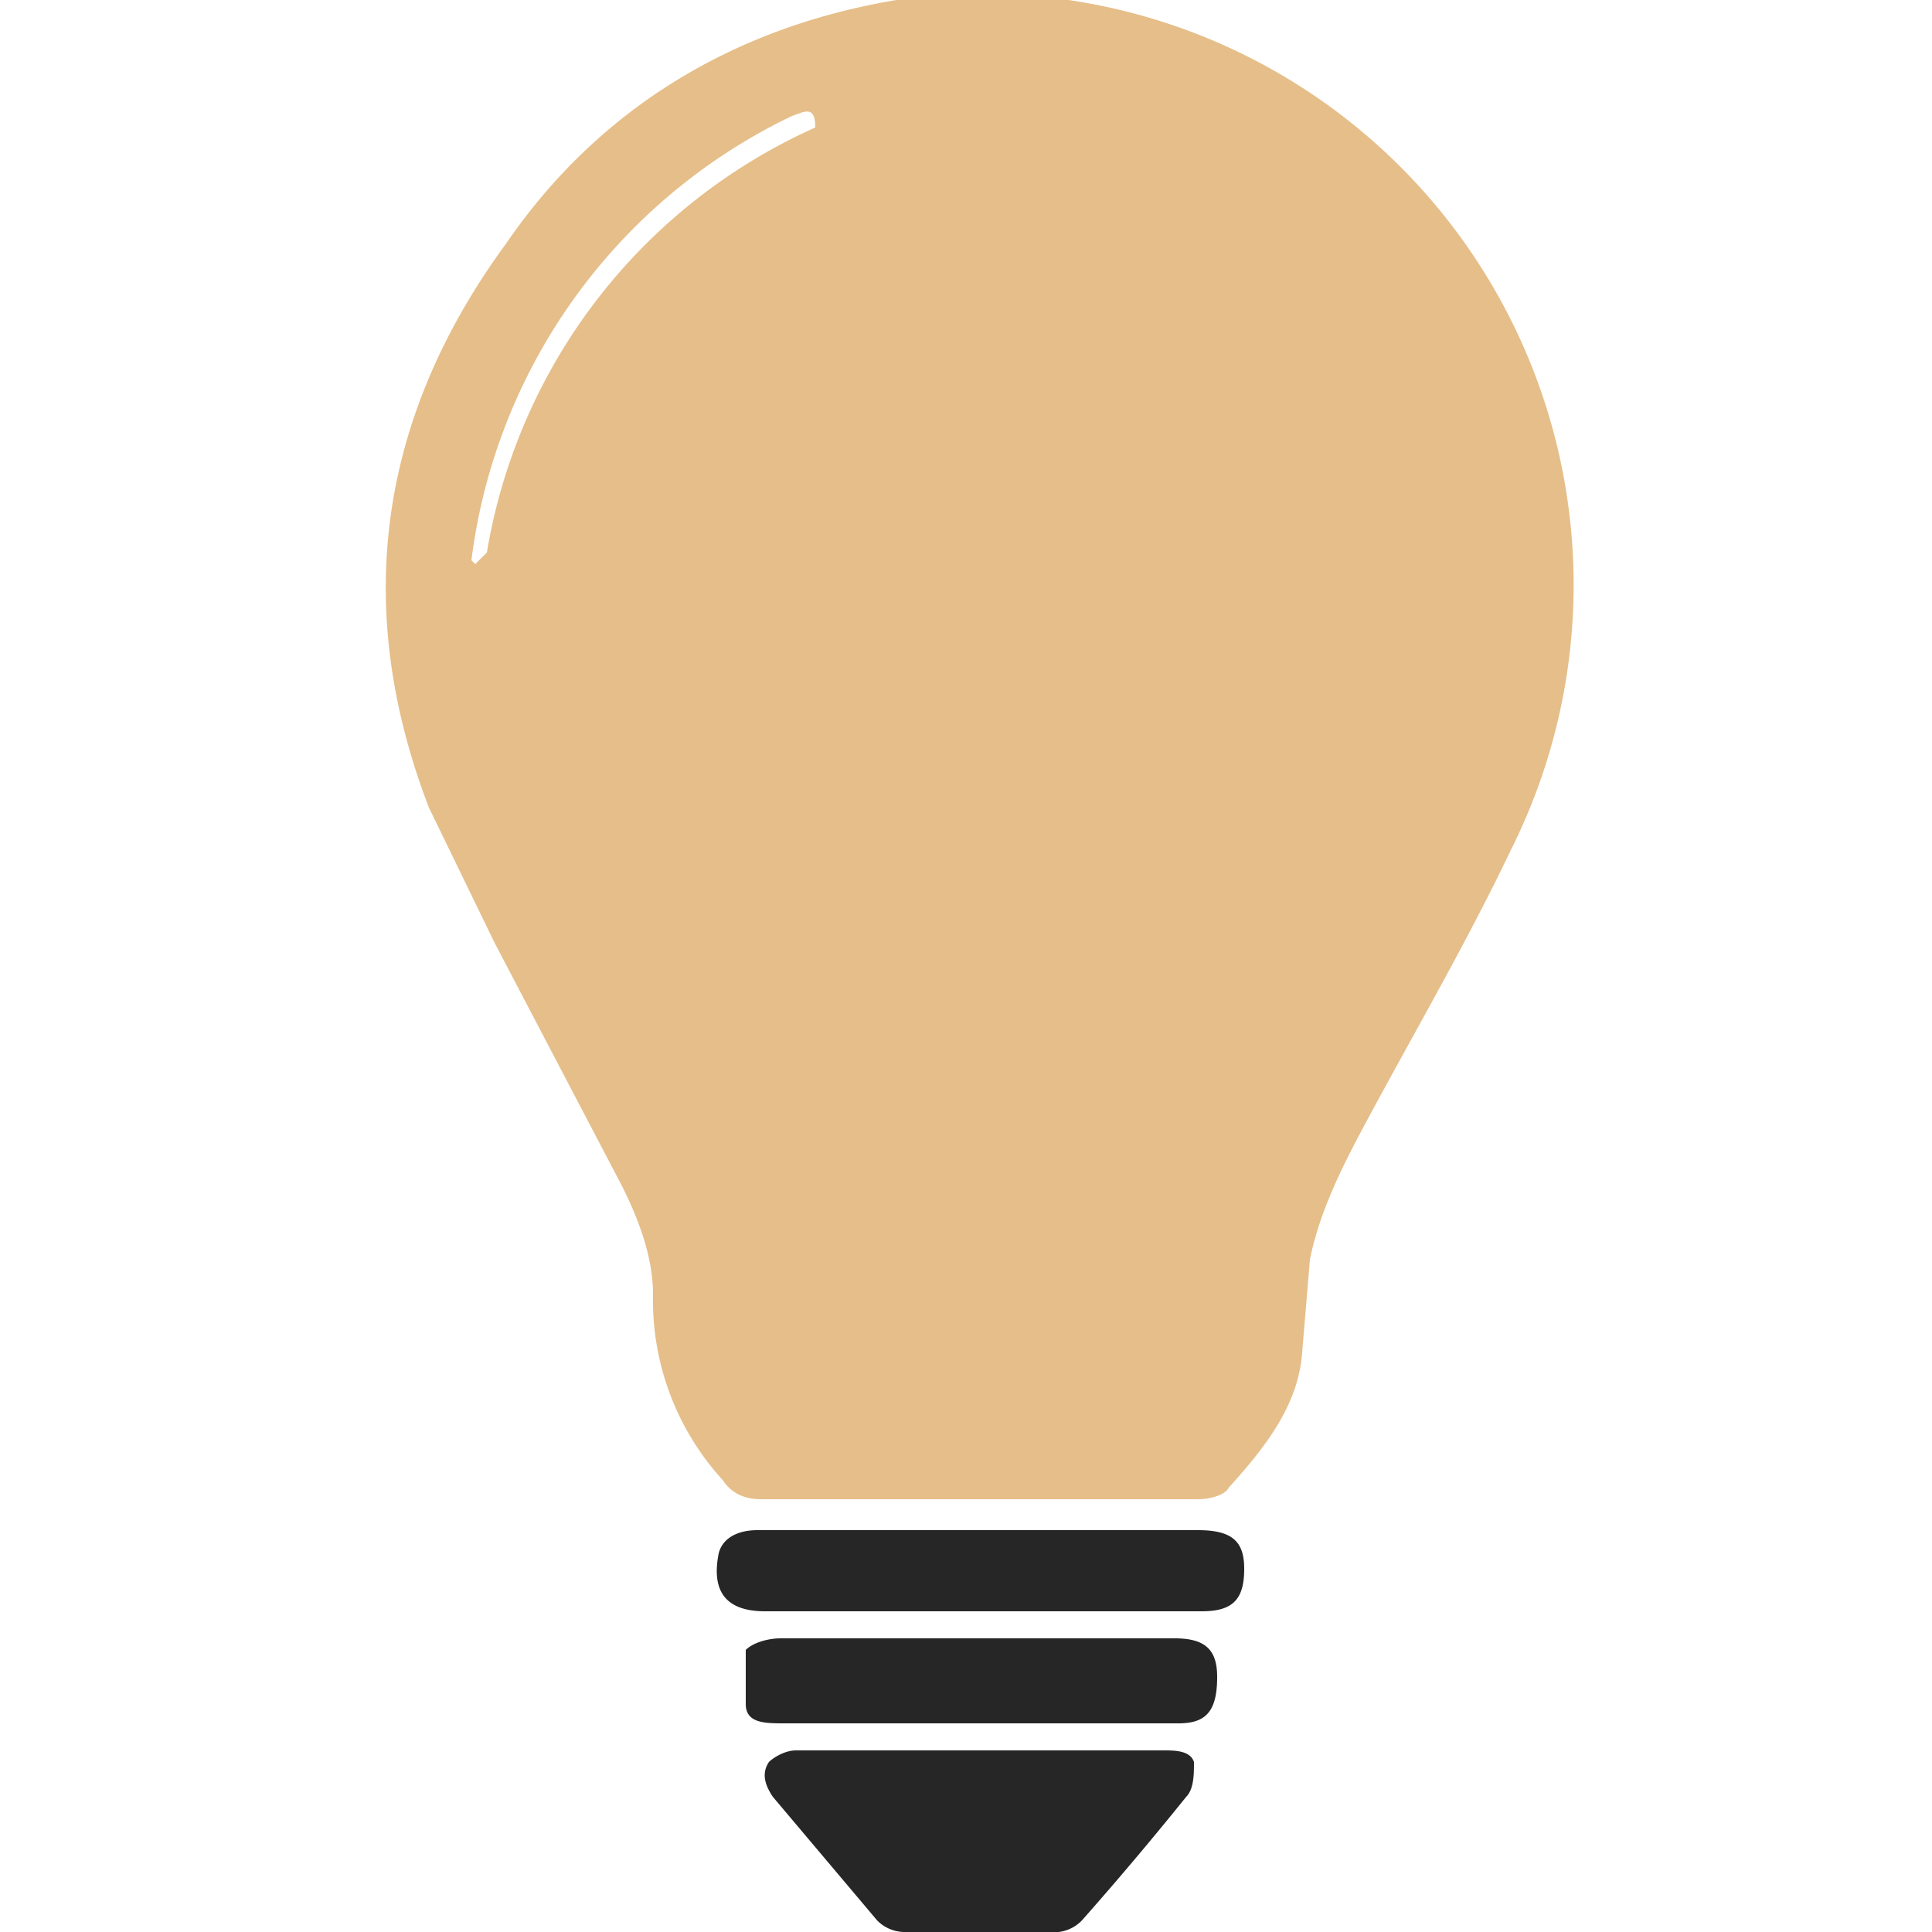
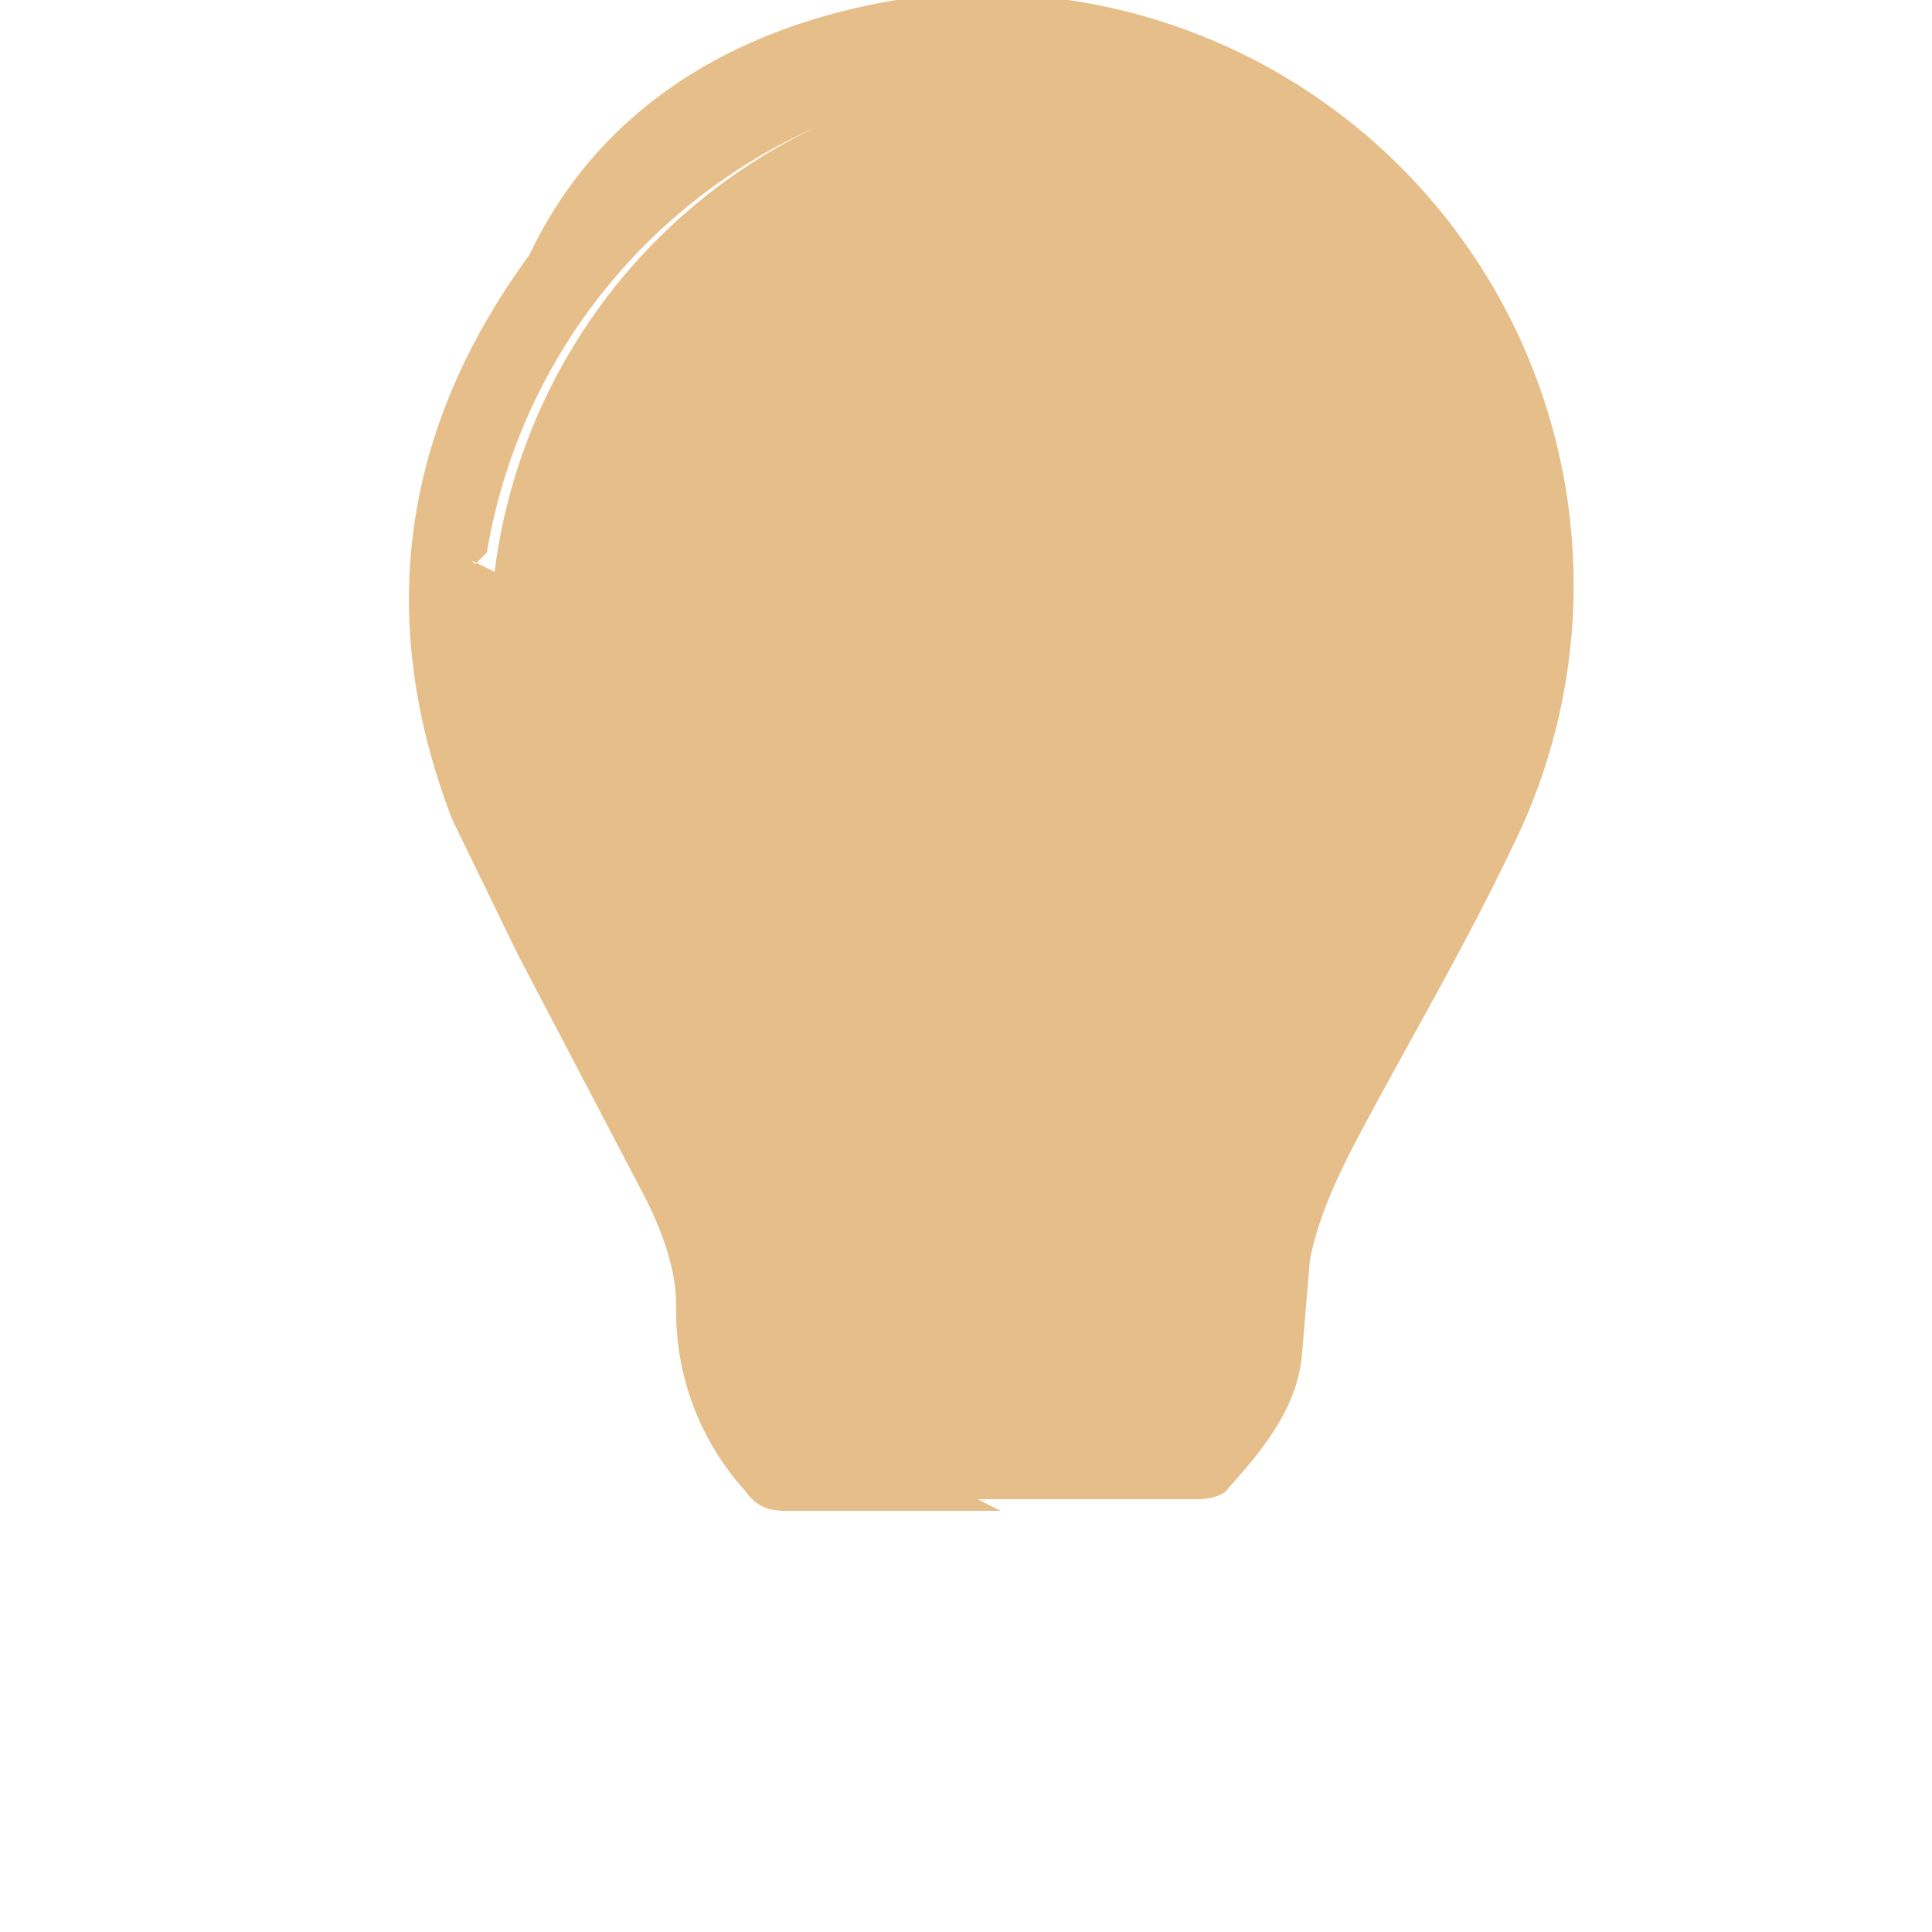
<svg xmlns="http://www.w3.org/2000/svg" width="50" height="50">
  <g fill="none" fill-rule="evenodd">
-     <path d="M25.4 45.3h4.7c.3 0 .7 0 .8.3 0 .3 0 .7-.2.9a90 90 0 0 1-2.7 3.2 1 1 0 0 1-.6.3 97 97 0 0 1-4 0 1 1 0 0 1-.7-.3L20 46.5c-.2-.3-.3-.6-.1-.9.1-.1.4-.3.7-.3h4.8M25.4 42.4h5c.8 0 1.1.3 1.1 1 0 .9-.3 1.2-1 1.2H20.3c-.5 0-1 0-1-.5v-1.4c.2-.2.6-.3.9-.3h5.2M25.4 41.7h-5.6c-1 0-1.4-.5-1.2-1.5.1-.4.5-.6 1-.6H31c.9 0 1.2.3 1.2 1 0 .8-.3 1.1-1.1 1.1h-5.7" fill="#262626" />
-     <path d="M12.2 14.5l.1.1.3-.3a14.7 14.7 0 0 1 8.5-11c0-.6-.3-.4-.6-.3a14.8 14.8 0 0 0-8.3 11.5m13.1 24.3h-5.6c-.5 0-.8-.2-1-.5a6.9 6.9 0 0 1-1.8-4.8c0-1-.4-2-.8-2.8l-3.3-6.3-1.7-3.5c-2-5.2-1.3-10.1 2-14.6C15.5 2.8 19 .7 23.2 0A15.3 15.3 0 0 1 39.1 22c-1 2.1-2.2 4.2-3.4 6.4-.7 1.3-1.5 2.7-1.8 4.2l-.2 2.4c-.1 1.4-1 2.5-1.9 3.5-.1.2-.5.3-.8.3h-5.7" fill="#E6BE89" />
+     <path d="M12.2 14.5l.1.1.3-.3a14.7 14.7 0 0 1 8.5-11a14.8 14.8 0 0 0-8.3 11.5m13.1 24.3h-5.6c-.5 0-.8-.2-1-.5a6.9 6.9 0 0 1-1.8-4.8c0-1-.4-2-.8-2.8l-3.3-6.3-1.7-3.5c-2-5.2-1.3-10.1 2-14.6C15.5 2.8 19 .7 23.2 0A15.3 15.3 0 0 1 39.1 22c-1 2.1-2.2 4.2-3.4 6.4-.7 1.3-1.5 2.7-1.8 4.2l-.2 2.4c-.1 1.4-1 2.5-1.9 3.5-.1.2-.5.3-.8.3h-5.7" fill="#E6BE89" />
  </g>
</svg>